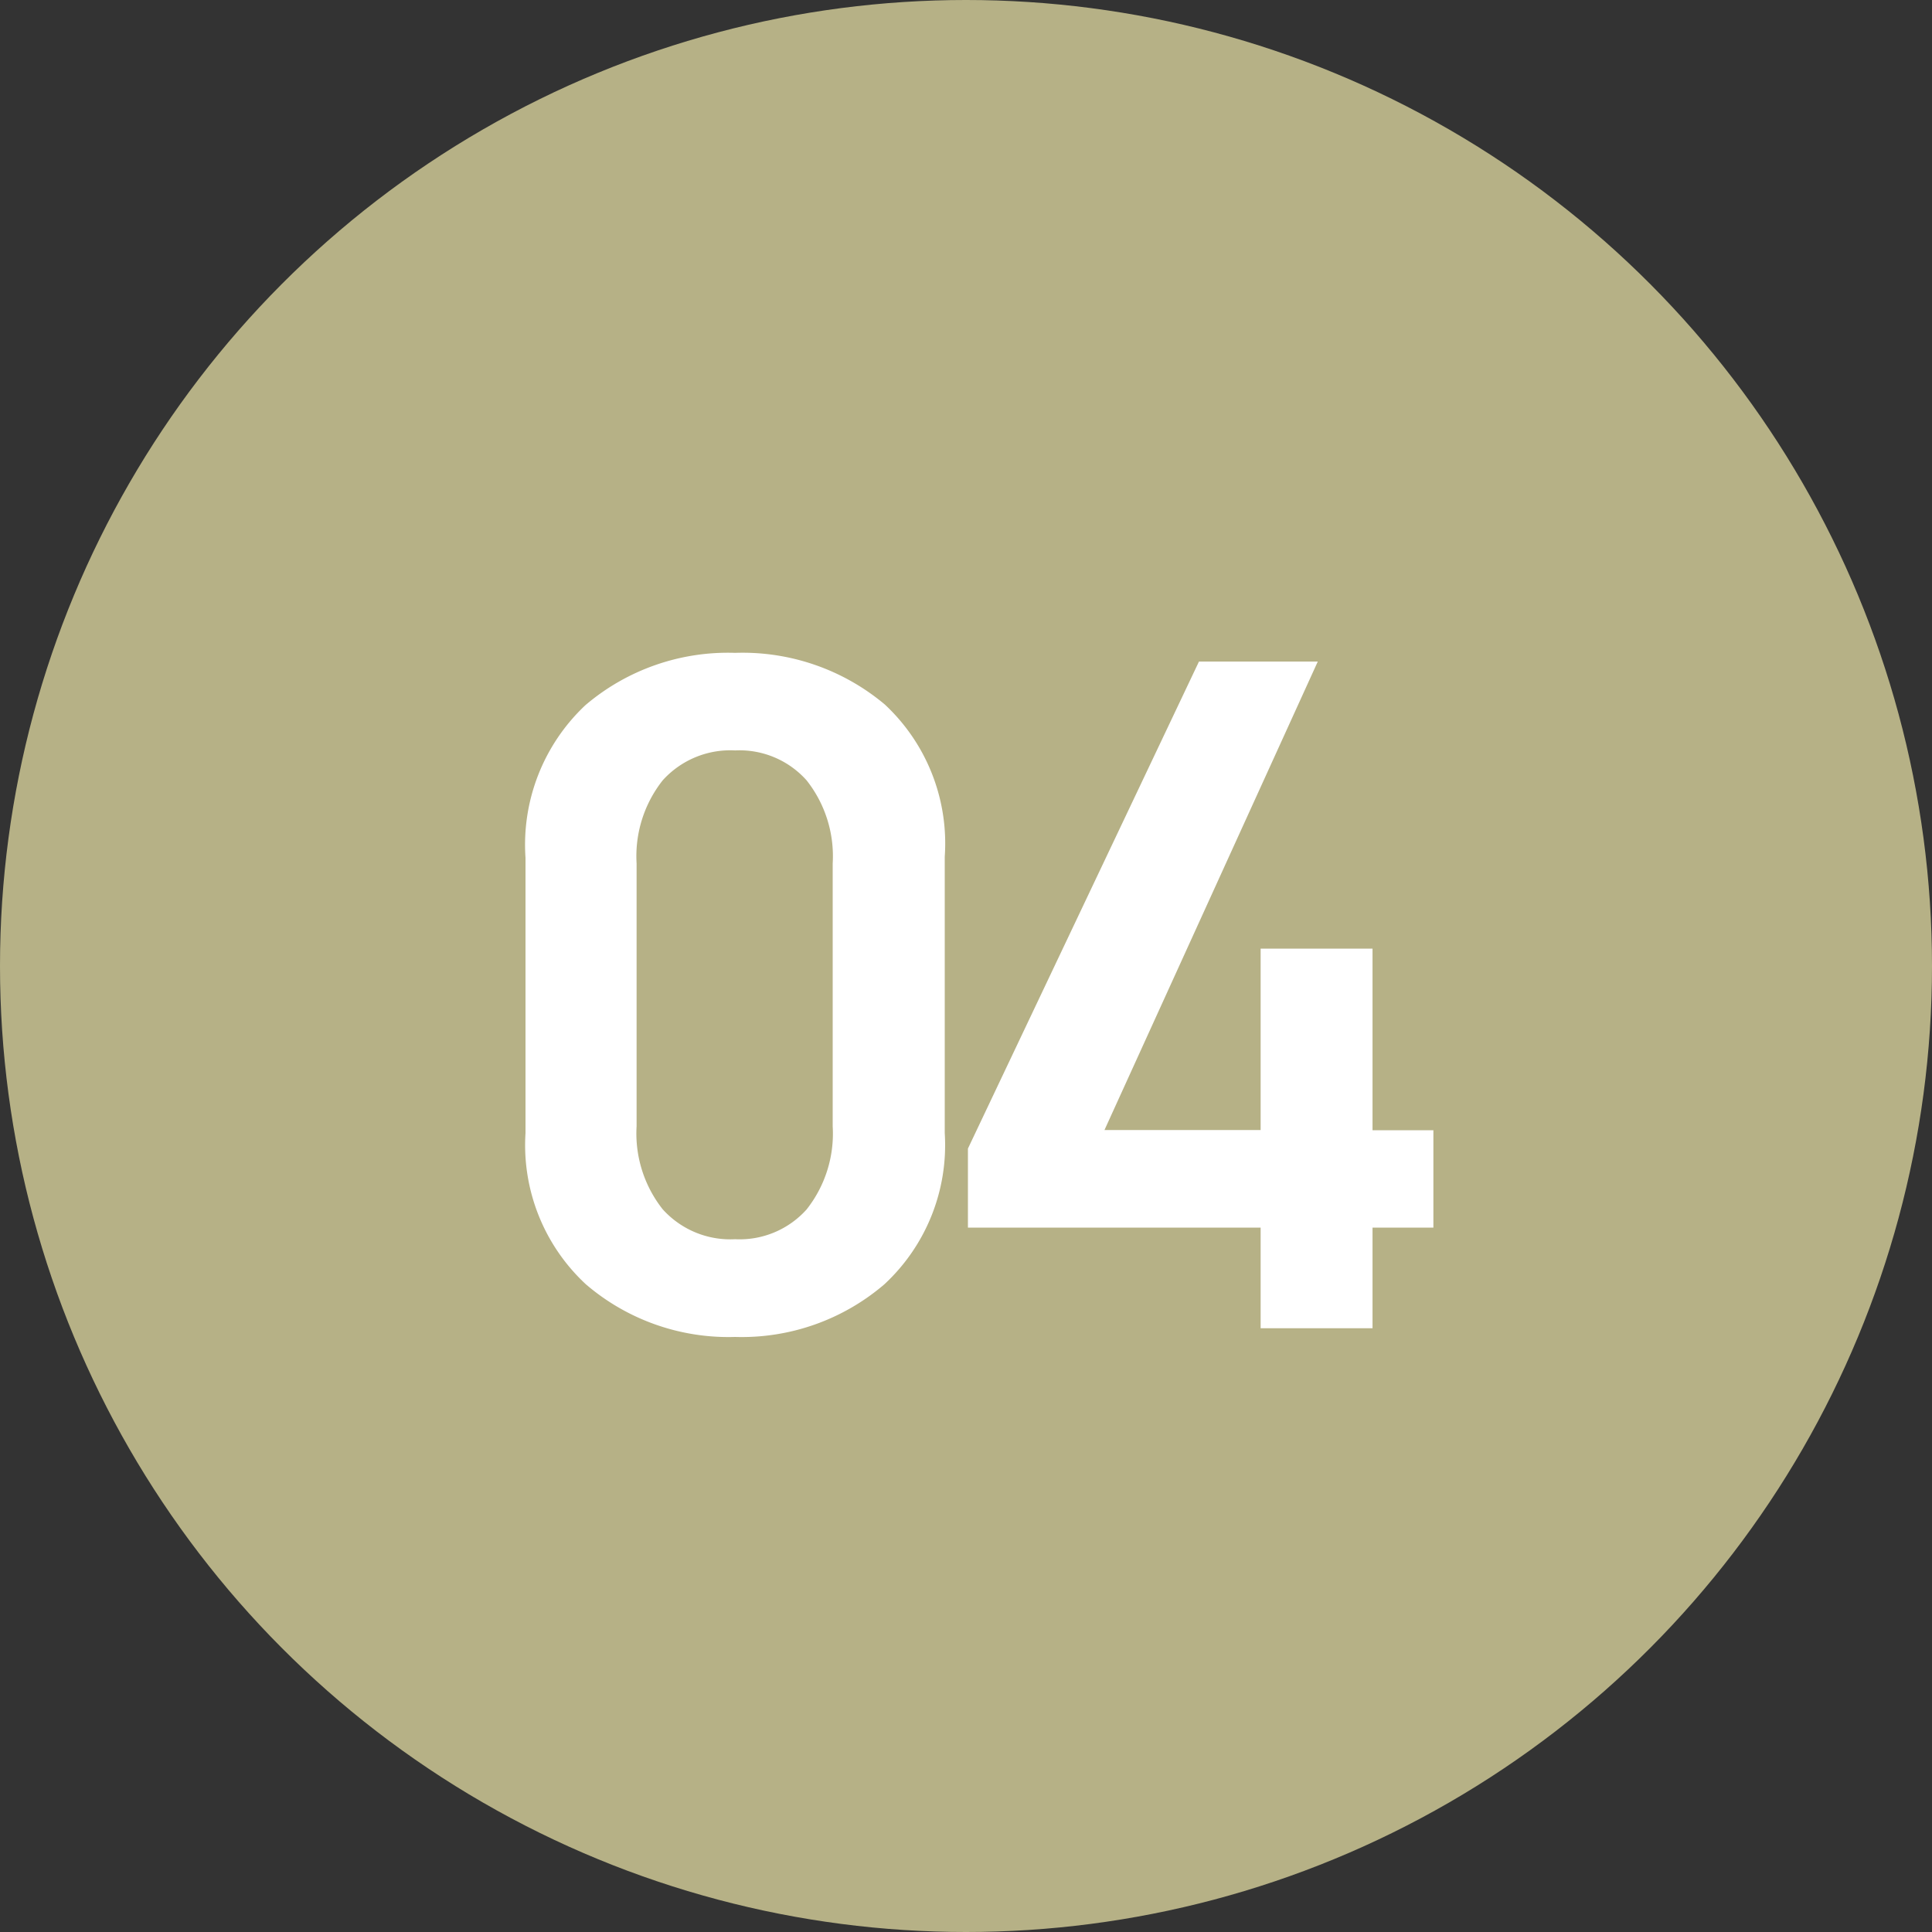
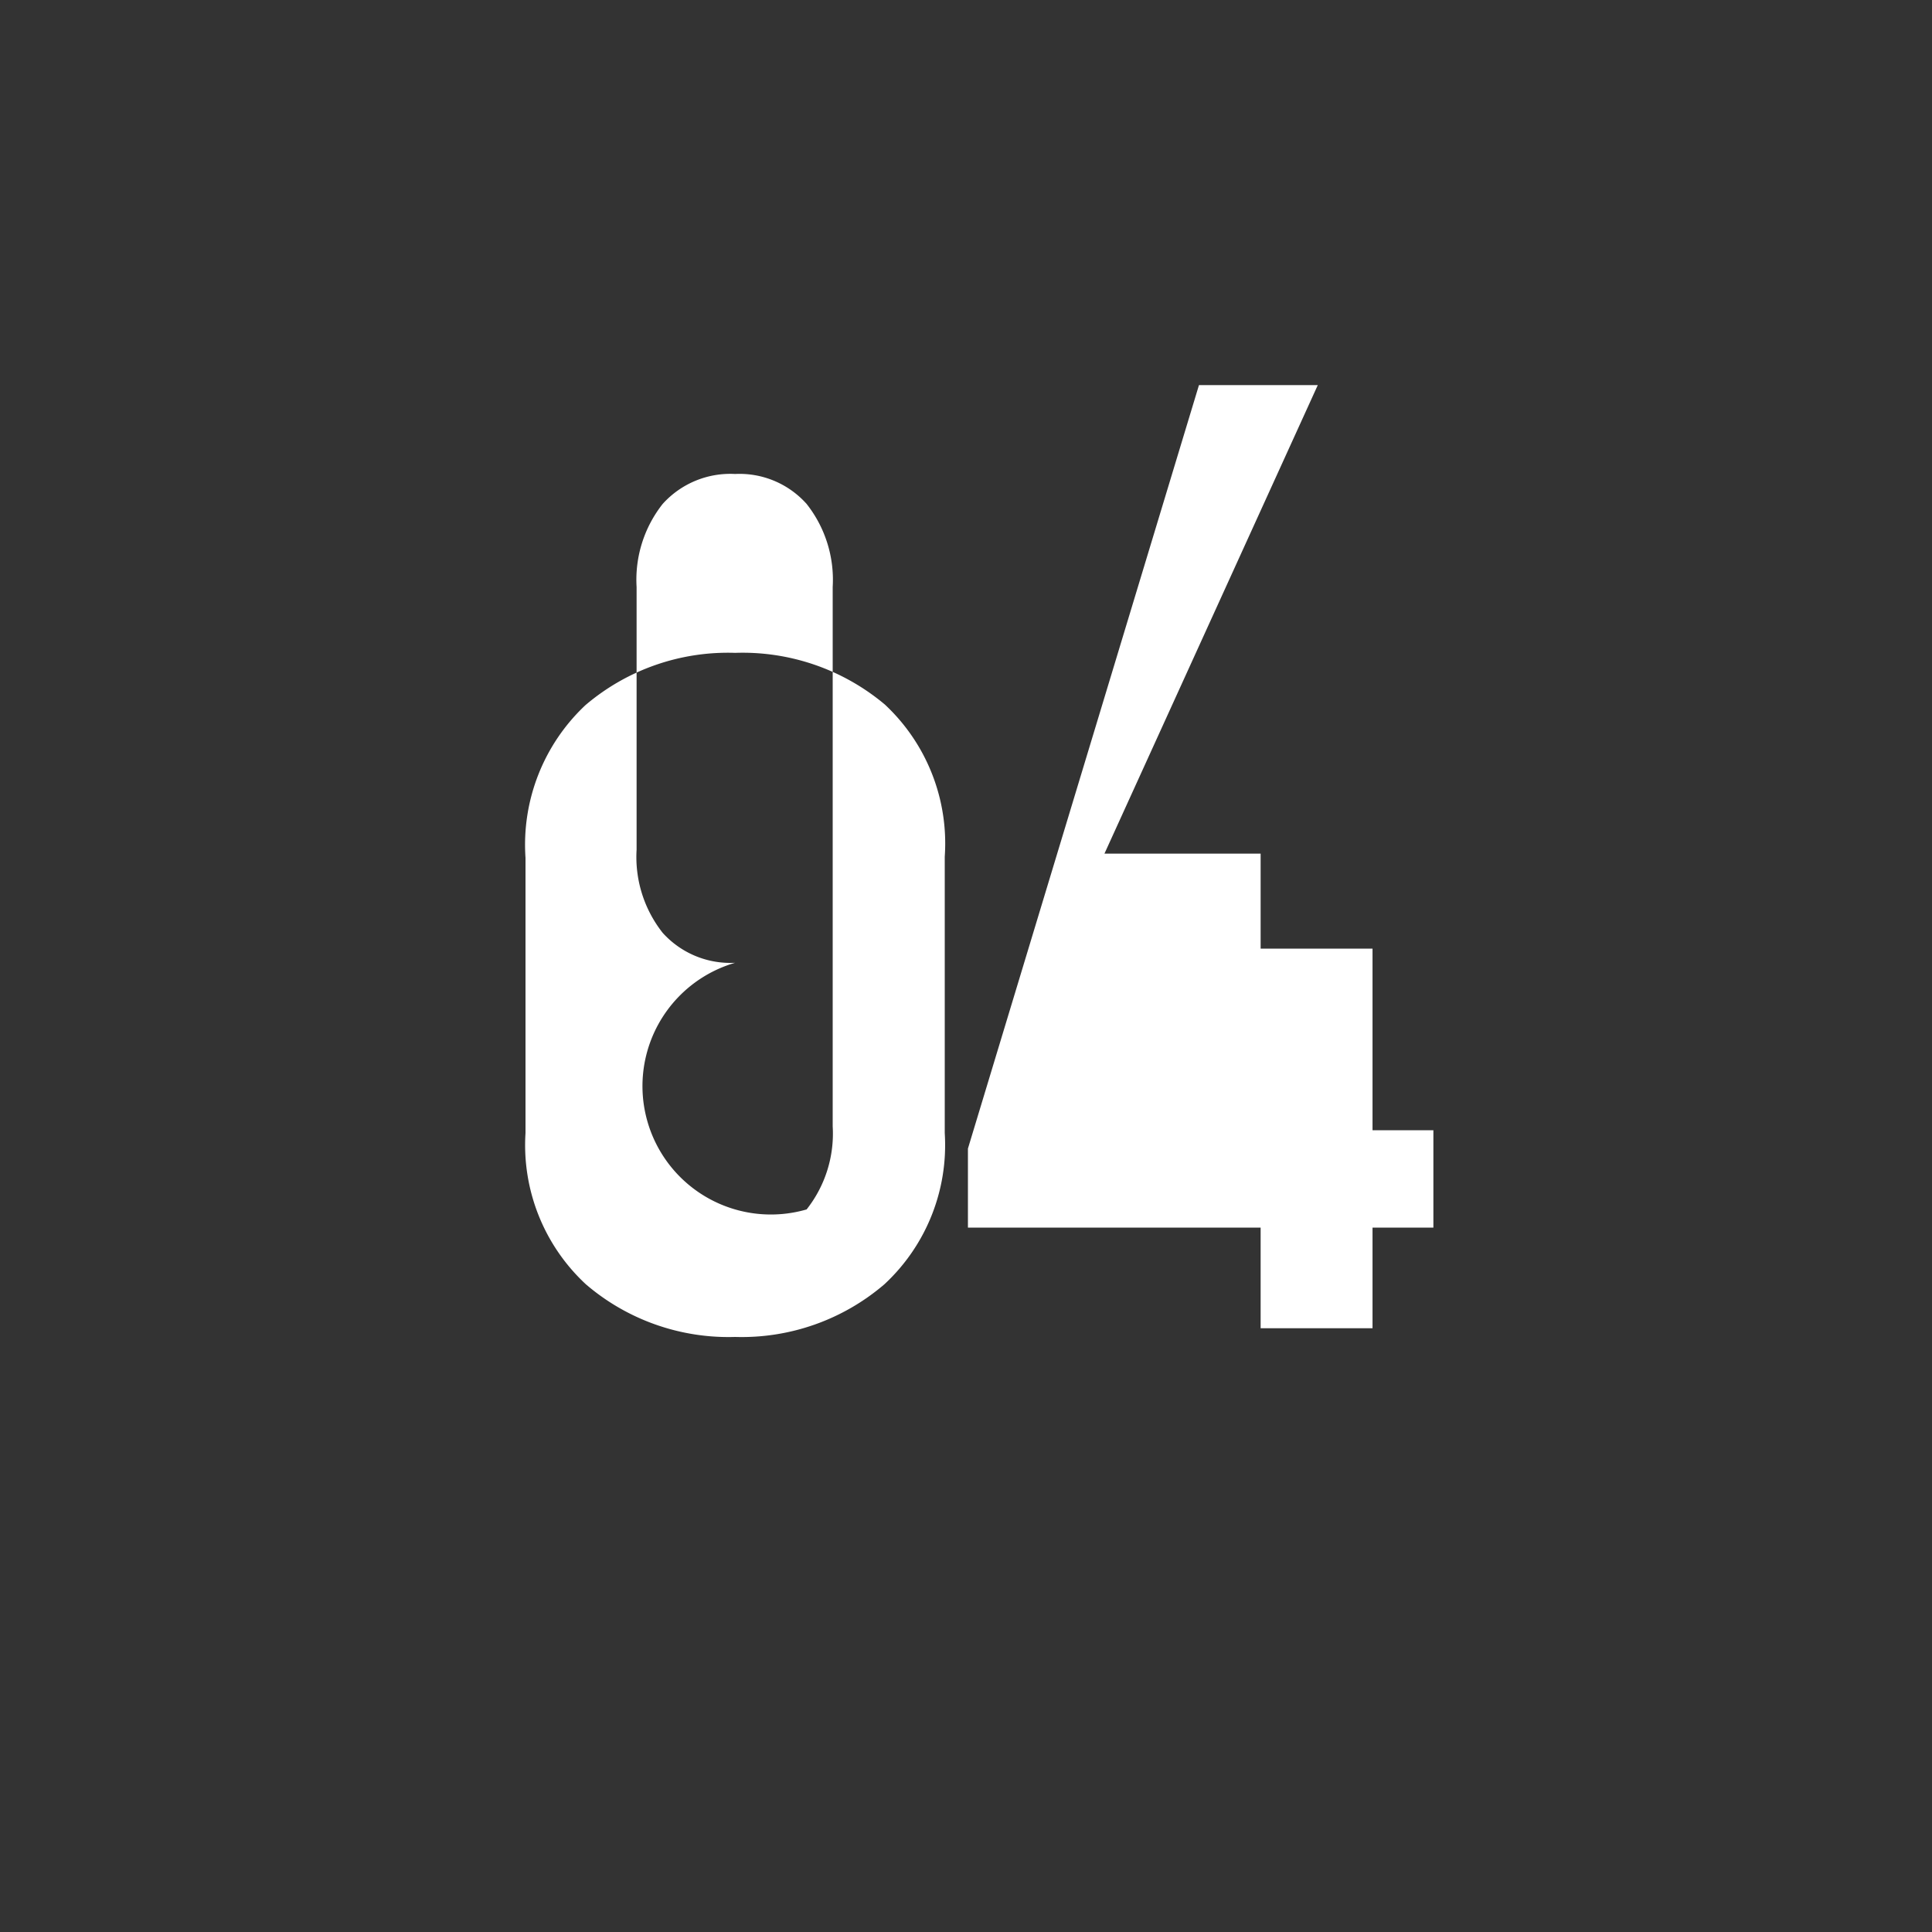
<svg xmlns="http://www.w3.org/2000/svg" width="48" height="48" viewBox="0 0 48 48">
  <rect x="0" y="0" width="48" height="48" fill="#333333" stroke="none" />
  <g transform="translate(-993 -758)">
-     <circle cx="24" cy="24" r="24" transform="translate(993 758)" fill="#b6b186" />
-     <path d="M11.472-4.848a4.715,4.715,0,0,1-1.5,3.756A5.441,5.441,0,0,1,6.264.216,5.441,5.441,0,0,1,2.556-1.092a4.715,4.715,0,0,1-1.5-3.756v-6.84A4.757,4.757,0,0,1,2.544-15.48a5.461,5.461,0,0,1,3.72-1.3,5.492,5.492,0,0,1,3.72,1.284,4.72,4.72,0,0,1,1.488,3.78Zm-2.784-6.7a3.039,3.039,0,0,0-.648-2.064,2.233,2.233,0,0,0-1.776-.744,2.261,2.261,0,0,0-1.8.744,3.039,3.039,0,0,0-.648,2.064v6.528a3.039,3.039,0,0,0,.648,2.064,2.261,2.261,0,0,0,1.8.744A2.233,2.233,0,0,0,8.04-2.952a3.039,3.039,0,0,0,.648-2.064Zm9.1-5.016h2.952l-5.3,11.64H19.32V-9.432H22.1V-4.92h1.512V-2.5H22.1V0H19.32V-2.5H12.048V-4.464Z" transform="translate(1005 791)" fill="#fff" />
+     <path d="M11.472-4.848a4.715,4.715,0,0,1-1.5,3.756A5.441,5.441,0,0,1,6.264.216,5.441,5.441,0,0,1,2.556-1.092a4.715,4.715,0,0,1-1.5-3.756v-6.84A4.757,4.757,0,0,1,2.544-15.48a5.461,5.461,0,0,1,3.72-1.3,5.492,5.492,0,0,1,3.72,1.284,4.72,4.72,0,0,1,1.488,3.78m-2.784-6.7a3.039,3.039,0,0,0-.648-2.064,2.233,2.233,0,0,0-1.776-.744,2.261,2.261,0,0,0-1.8.744,3.039,3.039,0,0,0-.648,2.064v6.528a3.039,3.039,0,0,0,.648,2.064,2.261,2.261,0,0,0,1.8.744A2.233,2.233,0,0,0,8.04-2.952a3.039,3.039,0,0,0,.648-2.064Zm9.1-5.016h2.952l-5.3,11.64H19.32V-9.432H22.1V-4.92h1.512V-2.5H22.1V0H19.32V-2.5H12.048V-4.464Z" transform="translate(1005 791)" fill="#fff" />
  </g>
</svg>